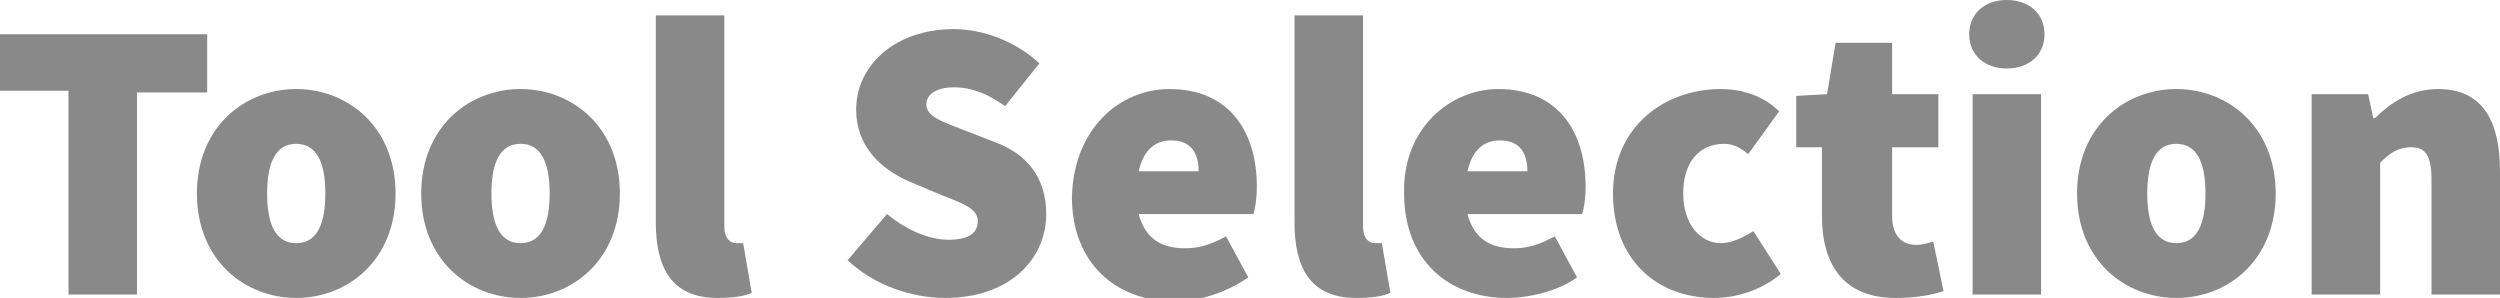
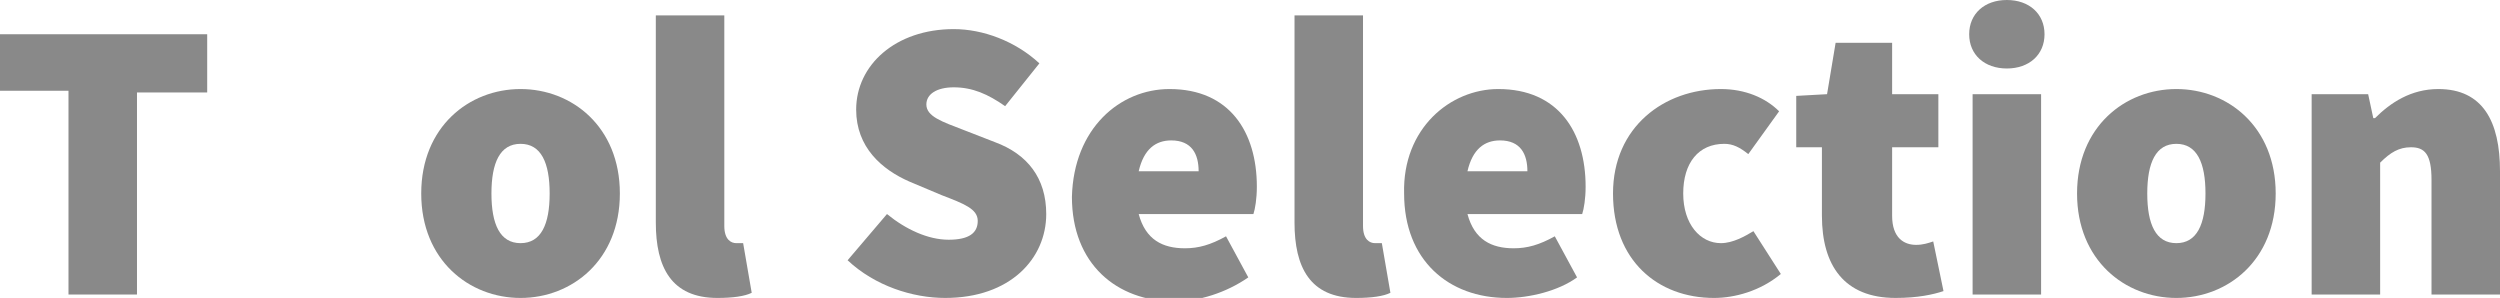
<svg xmlns="http://www.w3.org/2000/svg" version="1.1" id="レイヤー_1" x="0px" y="0px" viewBox="0 0 146 17.4" enable-background="new 0 0 146 17.4" xml:space="preserve">
  <g>
    <path fill="#898989" d="M4,5.3H0V2h12.1v3.4H8v11.8H4V5.3z" />
-     <path fill="#898989" d="M17.3,5.2c3,0,5.8,2.2,5.8,6.1s-2.8,6.1-5.8,6.1s-5.8-2.2-5.8-6.1S14.3,5.2,17.3,5.2z M17.3,14.2   c1.2,0,1.7-1.1,1.7-2.9c0-1.8-0.5-2.9-1.7-2.9s-1.7,1.1-1.7,2.9C15.6,13.1,16.1,14.2,17.3,14.2z" />
    <path fill="#898989" d="M30.4,5.2c3,0,5.8,2.2,5.8,6.1s-2.8,6.1-5.8,6.1s-5.8-2.2-5.8-6.1S27.4,5.2,30.4,5.2z M30.4,14.2   c1.2,0,1.7-1.1,1.7-2.9c0-1.8-0.5-2.9-1.7-2.9s-1.7,1.1-1.7,2.9C28.7,13.1,29.2,14.2,30.4,14.2z" />
    <path fill="#898989" d="M38.3,0.9h4v12.3c0,0.8,0.4,1,0.7,1c0.1,0,0.2,0,0.4,0l0.5,2.9c-0.4,0.2-1.1,0.3-2,0.3   c-2.7,0-3.6-1.8-3.6-4.4V0.9z" />
    <path fill="#898989" d="M51.8,12.5c1.1,0.9,2.4,1.5,3.6,1.5c1.2,0,1.7-0.4,1.7-1.1c0-0.7-0.8-1-2.1-1.5l-1.9-0.8   c-1.6-0.7-3.1-2-3.1-4.2c0-2.6,2.3-4.7,5.7-4.7c1.7,0,3.6,0.7,5,2l-2,2.5c-1-0.7-1.9-1.1-3-1.1c-1,0-1.6,0.4-1.6,1   c0,0.7,0.9,1,2.2,1.5l1.8,0.7c1.9,0.7,3,2.1,3,4.2c0,2.6-2.1,4.9-5.9,4.9c-1.9,0-4.1-0.7-5.7-2.2L51.8,12.5z" />
    <path fill="#898989" d="M68.3,5.2c3.5,0,5.1,2.5,5.1,5.7c0,0.7-0.1,1.3-0.2,1.6h-6.7c0.4,1.5,1.4,2,2.7,2c0.8,0,1.5-0.2,2.4-0.7   l1.3,2.4c-1.3,0.9-2.9,1.4-4.3,1.4c-3.4,0-6-2.2-6-6.1C62.7,7.5,65.4,5.2,68.3,5.2z M70,10c0-1-0.4-1.8-1.6-1.8   c-0.9,0-1.6,0.5-1.9,1.8H70z" />
    <path fill="#898989" d="M75.6,0.9h4v12.3c0,0.8,0.4,1,0.7,1c0.1,0,0.2,0,0.4,0l0.5,2.9c-0.4,0.2-1.1,0.3-2,0.3   c-2.7,0-3.6-1.8-3.6-4.4V0.9z" />
    <path fill="#898989" d="M87.5,5.2c3.5,0,5.1,2.5,5.1,5.7c0,0.7-0.1,1.3-0.2,1.6h-6.7c0.4,1.5,1.4,2,2.7,2c0.8,0,1.5-0.2,2.4-0.7   l1.3,2.4C91,17,89.3,17.4,88,17.4c-3.4,0-6-2.2-6-6.1C81.9,7.5,84.7,5.2,87.5,5.2z M89.2,10c0-1-0.4-1.8-1.6-1.8   c-0.9,0-1.6,0.5-1.9,1.8H89.2z" />
    <path fill="#898989" d="M100.5,5.2c1.4,0,2.6,0.5,3.4,1.3L102.1,9c-0.5-0.4-0.9-0.6-1.4-0.6c-1.5,0-2.4,1.1-2.4,2.9   c0,1.8,1,2.9,2.2,2.9c0.7,0,1.4-0.4,1.9-0.7L104,16c-1.2,1-2.7,1.4-3.9,1.4c-3.3,0-5.9-2.2-5.9-6.1S97.2,5.2,100.5,5.2z" />
    <path fill="#898989" d="M106.4,8.6h-1.5v-3l1.8-0.1l0.5-3h3.3v3h2.7v3.1h-2.7v4c0,1.3,0.7,1.7,1.4,1.7c0.4,0,0.7-0.1,1-0.2l0.6,2.9   c-0.6,0.2-1.5,0.4-2.8,0.4c-3,0-4.3-1.9-4.3-4.8L106.4,8.6L106.4,8.6z" />
    <path fill="#898989" d="M115,2c0-1.2,0.9-2,2.2-2s2.2,0.8,2.2,2s-0.9,2-2.2,2C115.9,4,115,3.2,115,2z M115.2,5.5h4v11.7h-4V5.5z" />
    <path fill="#898989" d="M127.1,5.2c3,0,5.8,2.2,5.8,6.1s-2.8,6.1-5.8,6.1s-5.8-2.2-5.8-6.1S124.1,5.2,127.1,5.2z M127.1,14.2   c1.2,0,1.7-1.1,1.7-2.9c0-1.8-0.5-2.9-1.7-2.9c-1.2,0-1.7,1.1-1.7,2.9C125.4,13.1,125.9,14.2,127.1,14.2z" />
    <path fill="#898989" d="M135,5.5h3.3l0.3,1.4h0.1c0.9-0.9,2.1-1.7,3.7-1.7c2.6,0,3.6,1.9,3.6,4.8v7.2h-4v-6.7   c0-1.5-0.4-1.9-1.2-1.9c-0.7,0-1.2,0.3-1.8,0.9v7.7h-4L135,5.5L135,5.5z" />
  </g>
</svg>